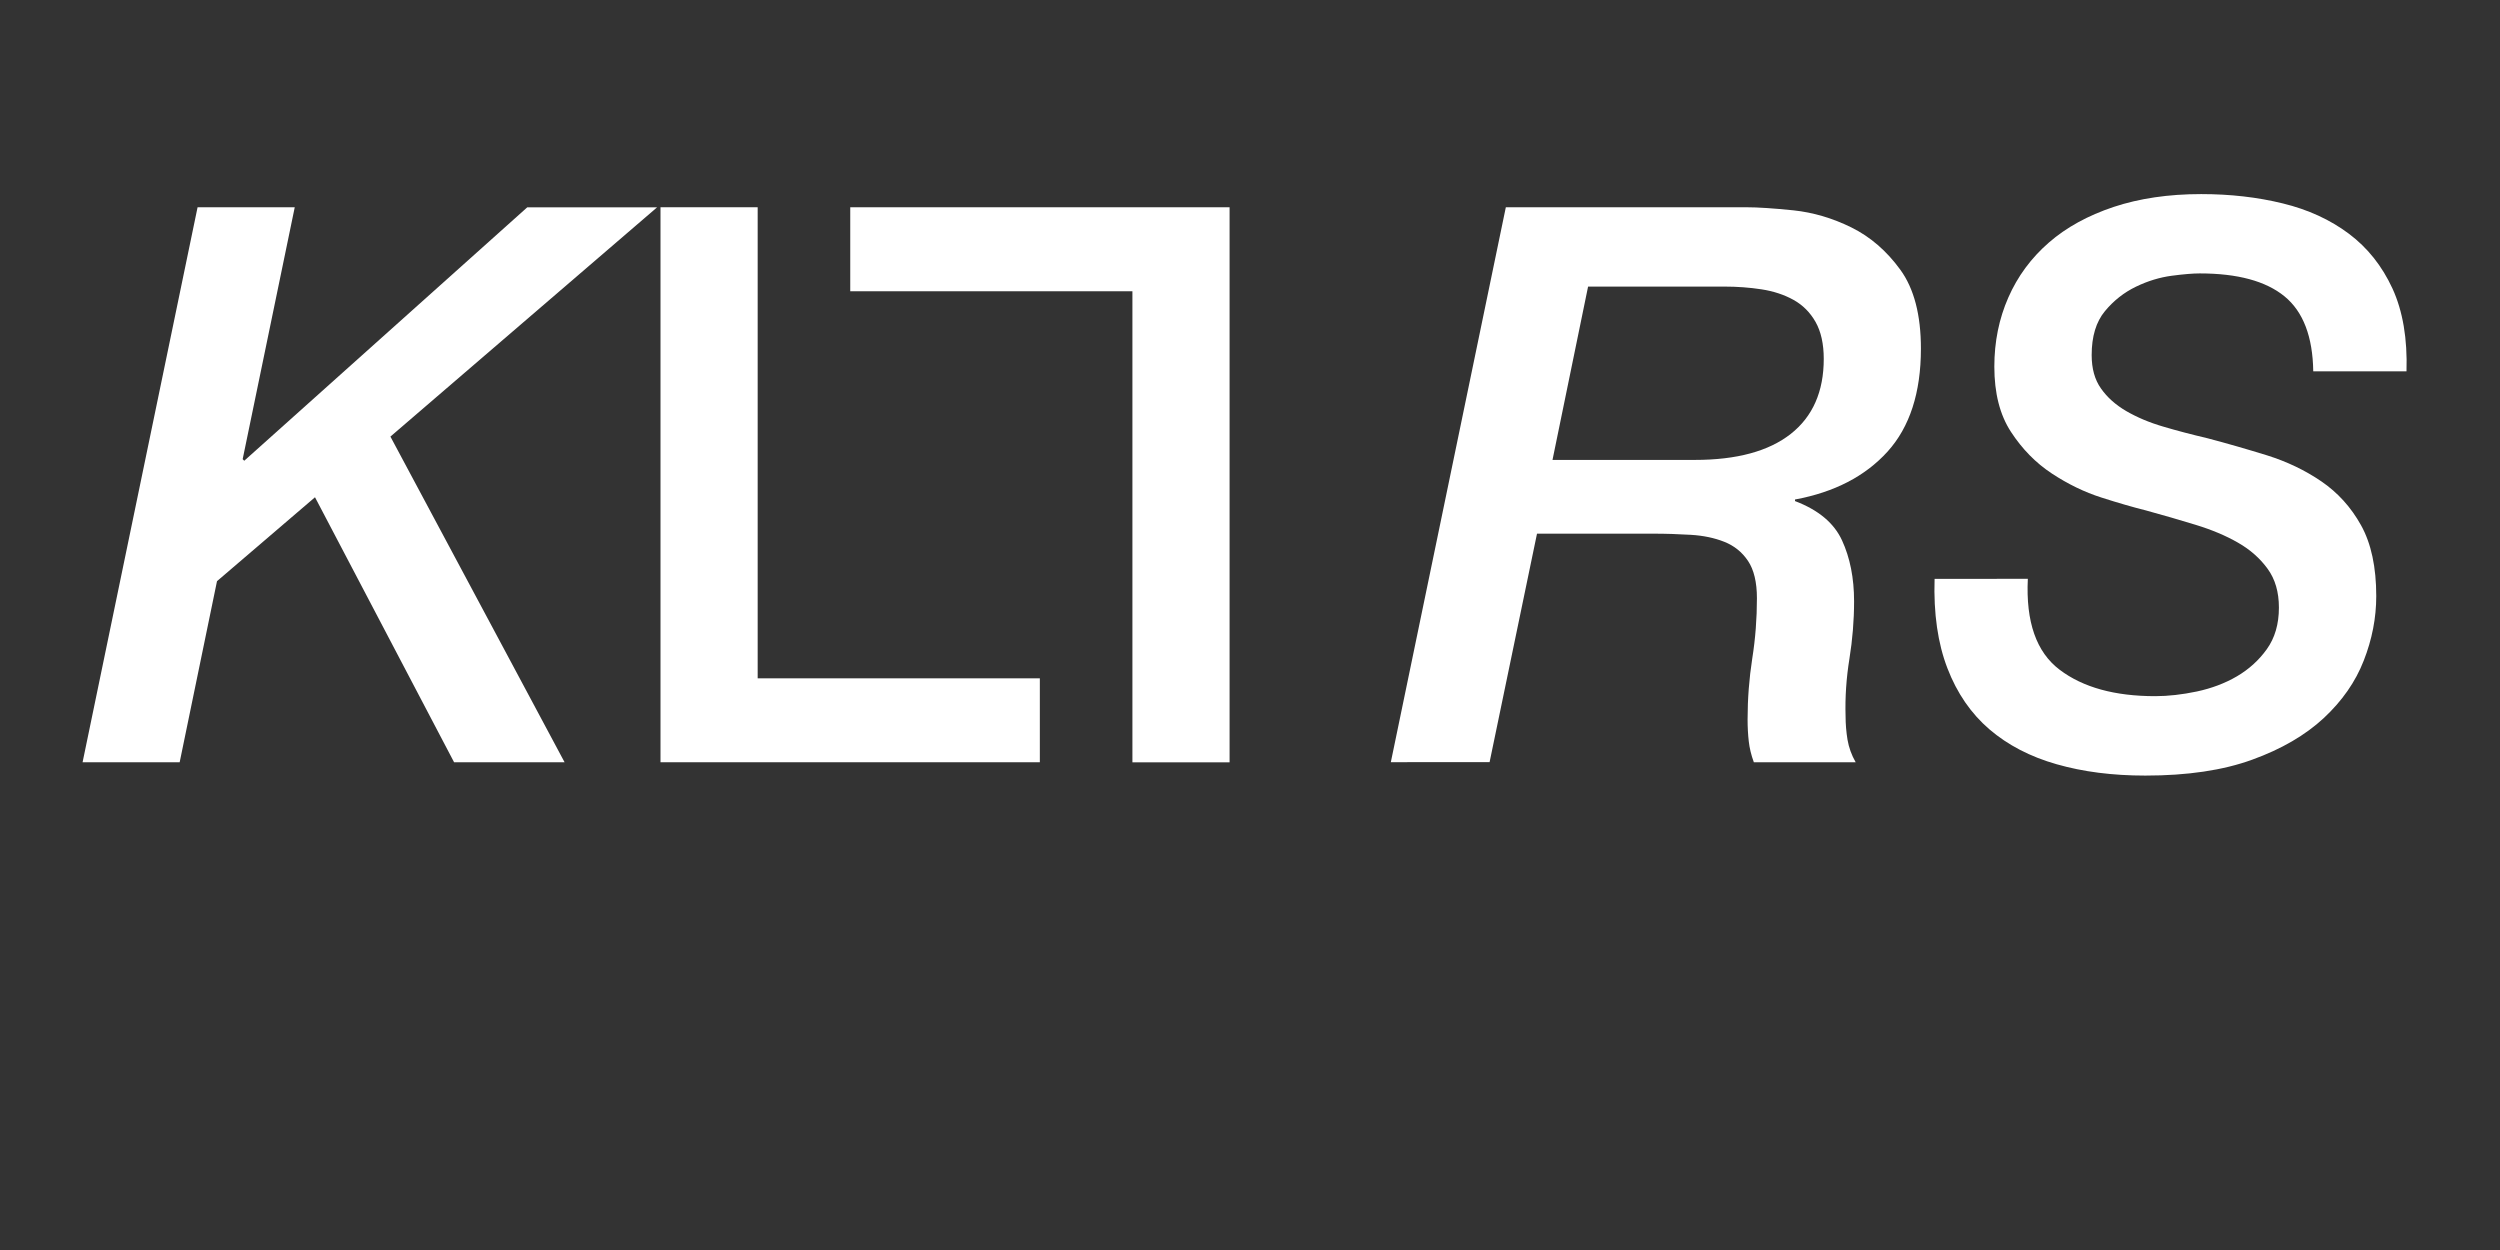
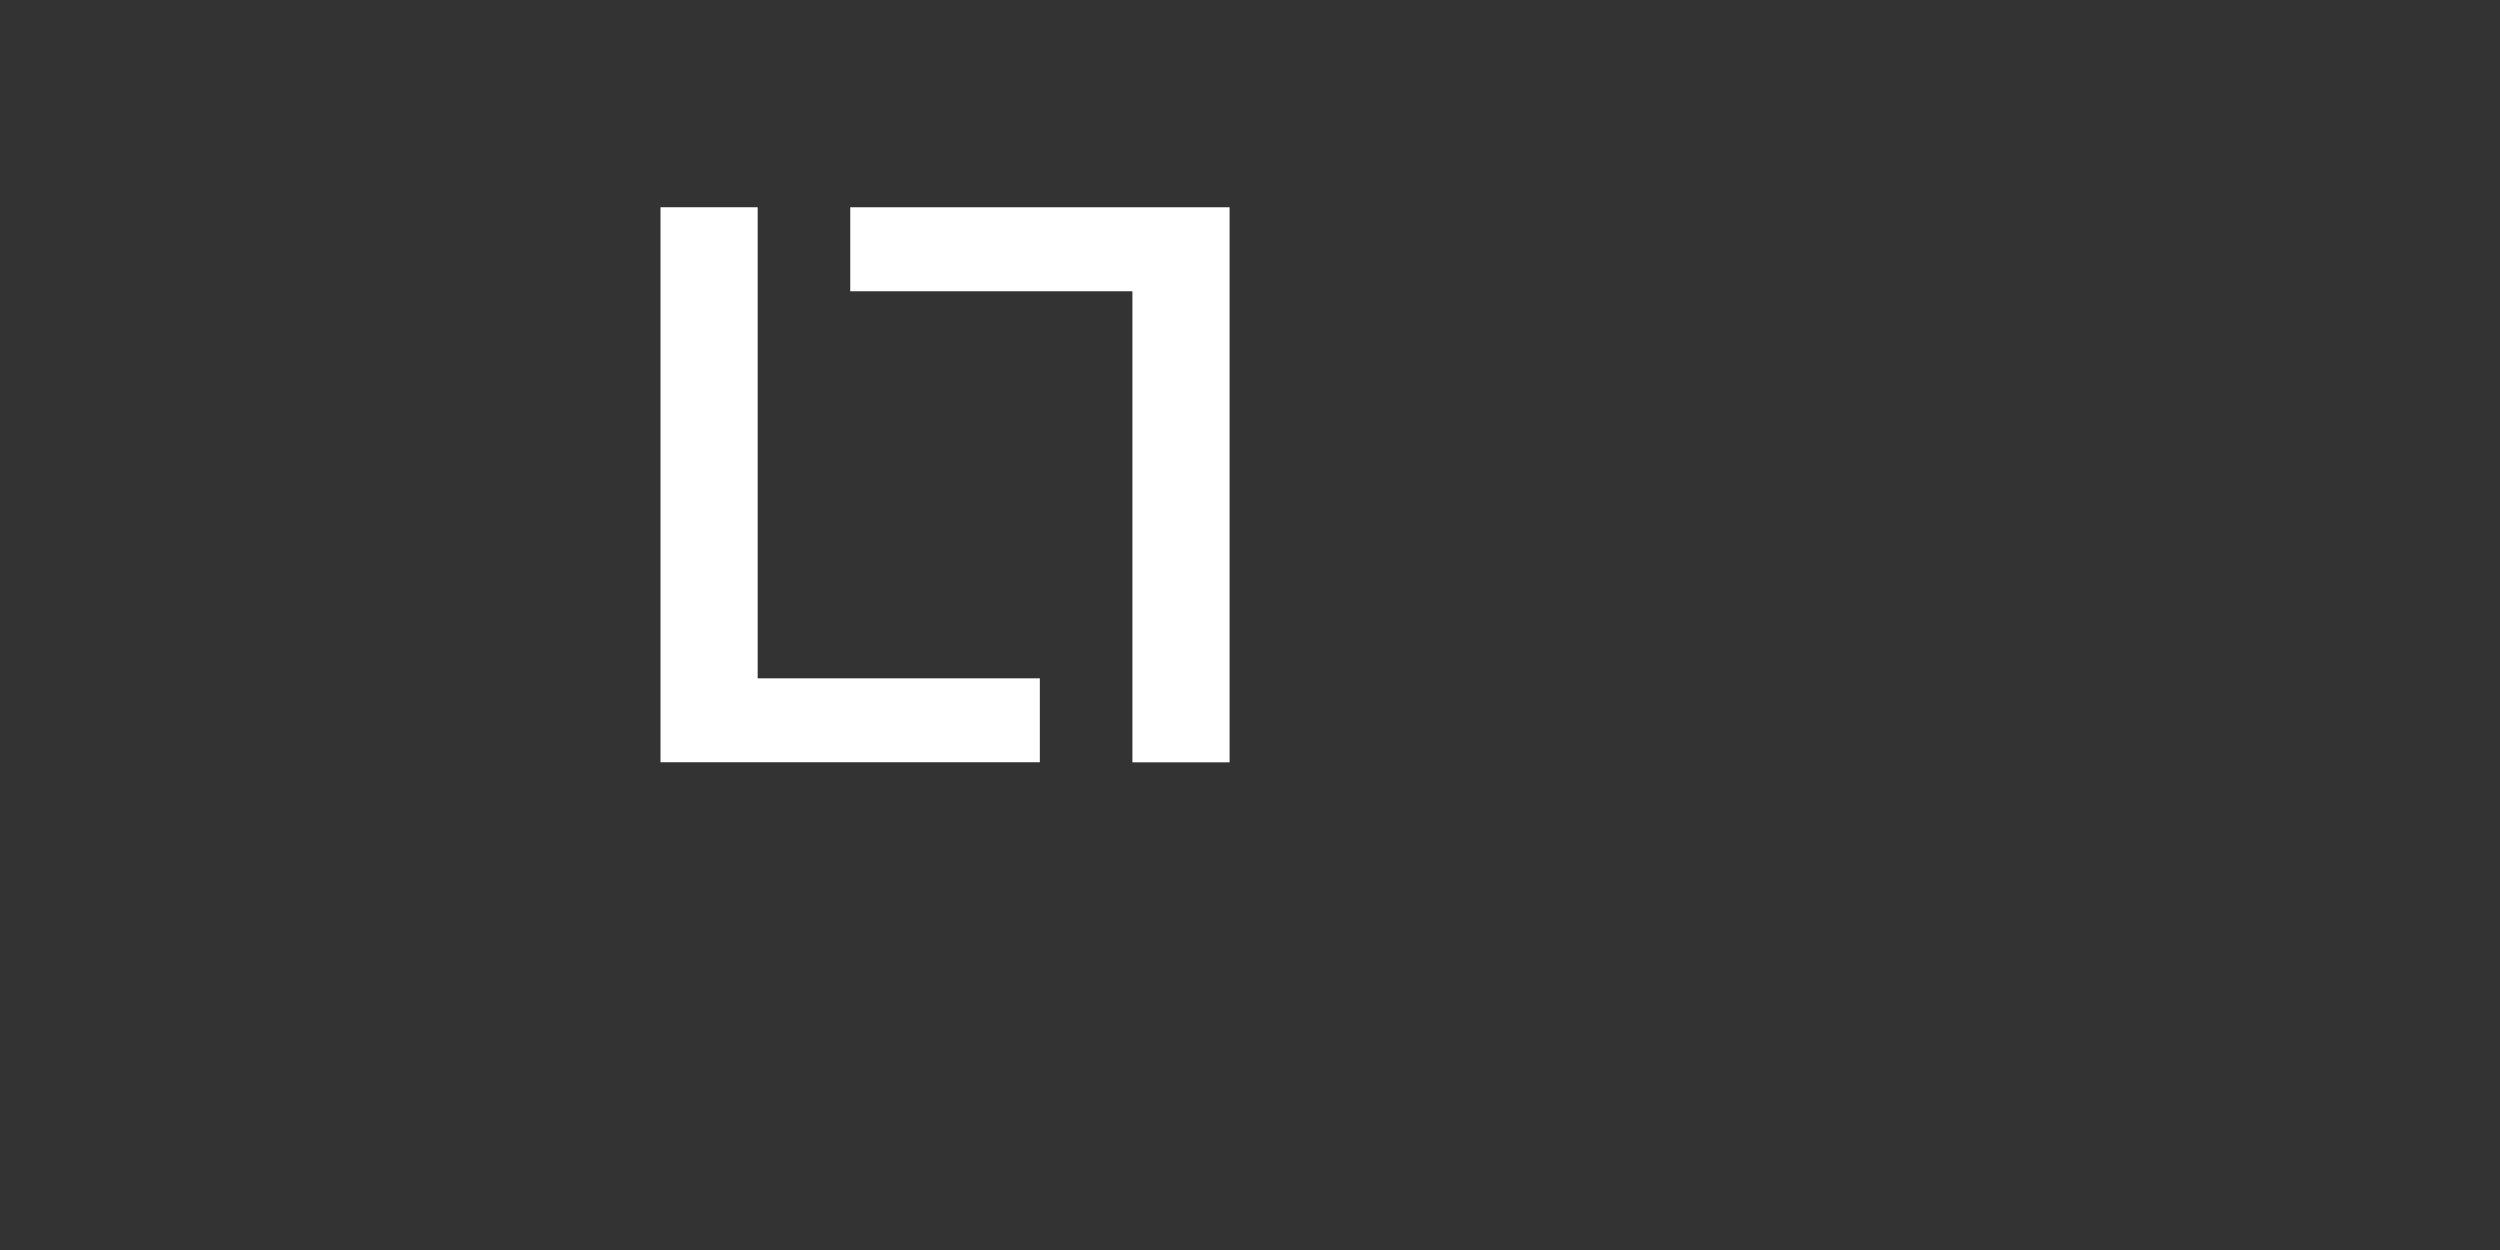
<svg xmlns="http://www.w3.org/2000/svg" id="Layer_1" x="0px" y="0px" viewBox="0 0 300 150" style="enable-background:new 0 0 300 150;" xml:space="preserve">
  <rect x="0" y="0" width="300" height="150" fill="#333333" stroke="none" />
  <style type="text/css"> .st0{fill:#FFFFFF;} </style>
-   <path class="st0" d="M23.71,24.87h11.66L29.12,55.1l0.19,0.19l33.96-30.41h15.58l-32,27.51l20.9,39.08H54.49L37.8,59.67L26.04,69.74 l-4.48,21.73H9.91L23.71,24.87z" />
-   <path class="st0" d="M180.7,24.87h28.82c1.43,0,3.33,0.13,5.69,0.37c2.36,0.25,4.68,0.93,6.95,2.05c2.27,1.12,4.23,2.81,5.88,5.08 c1.65,2.27,2.47,5.43,2.47,9.47c0,5.28-1.34,9.41-4.01,12.36c-2.68,2.95-6.38,4.87-11.1,5.74v0.19c2.8,1.06,4.68,2.63,5.64,4.71 s1.45,4.52,1.45,7.32c0,2.3-0.19,4.6-0.56,6.9s-0.53,4.6-0.46,6.9c0,0.93,0.08,1.87,0.23,2.8c0.16,0.93,0.48,1.84,0.98,2.71h-12.22 c-0.32-0.87-0.52-1.71-0.61-2.52c-0.09-0.8-0.14-1.68-0.14-2.61c0-2.49,0.19-4.93,0.56-7.32c0.38-2.39,0.56-4.81,0.56-7.23 c0-1.92-0.36-3.42-1.07-4.48s-1.66-1.82-2.84-2.29s-2.52-0.75-4.01-0.84c-1.49-0.09-3.02-0.14-4.57-0.14h-13.9l-5.69,27.42H166.9 L180.7,24.87z M186.3,55.19h17.07c5.04,0,8.87-1.04,11.52-3.12c2.64-2.08,3.96-5.09,3.96-9c0-1.8-0.33-3.28-0.98-4.43 s-1.54-2.04-2.66-2.66c-1.12-0.62-2.4-1.04-3.83-1.26c-1.43-0.22-2.92-0.33-4.48-0.33h-16.33L186.3,55.19z" />
-   <path class="st0" d="M243.34,69.46c-0.25,5.16,1.02,8.8,3.82,10.91c2.8,2.12,6.62,3.17,11.47,3.17c1.55,0,3.22-0.19,4.99-0.56 c1.77-0.38,3.37-0.98,4.81-1.82c1.43-0.84,2.63-1.92,3.59-3.26c0.96-1.34,1.45-3,1.45-4.99c0-1.86-0.45-3.42-1.36-4.66 c-0.9-1.24-2.08-2.29-3.55-3.13c-1.46-0.84-3.15-1.55-5.08-2.14s-3.92-1.17-5.97-1.73c-1.49-0.37-3.26-0.88-5.32-1.54 c-2.05-0.65-4.04-1.62-5.97-2.89s-3.56-2.94-4.9-4.99c-1.34-2.05-2-4.66-2-7.83c0-2.99,0.56-5.75,1.68-8.3s2.74-4.74,4.85-6.58 s4.71-3.26,7.79-4.29c3.08-1.02,6.58-1.54,10.5-1.54c3.48,0,6.75,0.37,9.8,1.12c3.04,0.74,5.69,1.96,7.93,3.64 c2.24,1.68,3.98,3.87,5.23,6.58c1.24,2.71,1.8,6.02,1.68,9.93h-11.19c-0.06-4.16-1.21-7.17-3.45-9c-2.24-1.83-5.63-2.75-10.17-2.75 c-0.81,0-1.93,0.09-3.36,0.28s-2.86,0.62-4.29,1.31c-1.43,0.69-2.68,1.67-3.73,2.94c-1.06,1.28-1.59,3.03-1.59,5.27 c0,1.62,0.37,2.96,1.12,4.01c0.74,1.06,1.75,1.96,3.03,2.71c1.28,0.74,2.75,1.37,4.43,1.86c1.68,0.5,3.45,0.96,5.32,1.4 c2.36,0.62,4.74,1.31,7.14,2.05c2.39,0.75,4.57,1.79,6.53,3.13s3.55,3.09,4.76,5.27c1.21,2.18,1.82,5.01,1.82,8.49 c0,2.61-0.5,5.19-1.5,7.74c-0.99,2.55-2.6,4.85-4.8,6.9c-2.21,2.05-5.07,3.72-8.58,4.99c-3.51,1.28-7.79,1.91-12.83,1.91 c-3.92,0-7.46-0.45-10.64-1.36c-3.17-0.9-5.86-2.3-8.07-4.19c-2.21-1.9-3.89-4.34-5.04-7.33c-1.15-2.98-1.67-6.56-1.54-10.73 C232.15,69.46,243.34,69.46,243.34,69.46z" />
  <path class="st0" d="M79.26,24.87h11.66V81.4h33.86v10.07H79.26V24.87z" />
-   <path class="st0" d="M147.55,91.48h-11.66V34.95h-33.86V24.87h45.52V91.48z" />
+   <path class="st0" d="M147.55,91.48h-11.66V34.95h-33.86V24.87h45.52V91.48" />
</svg>